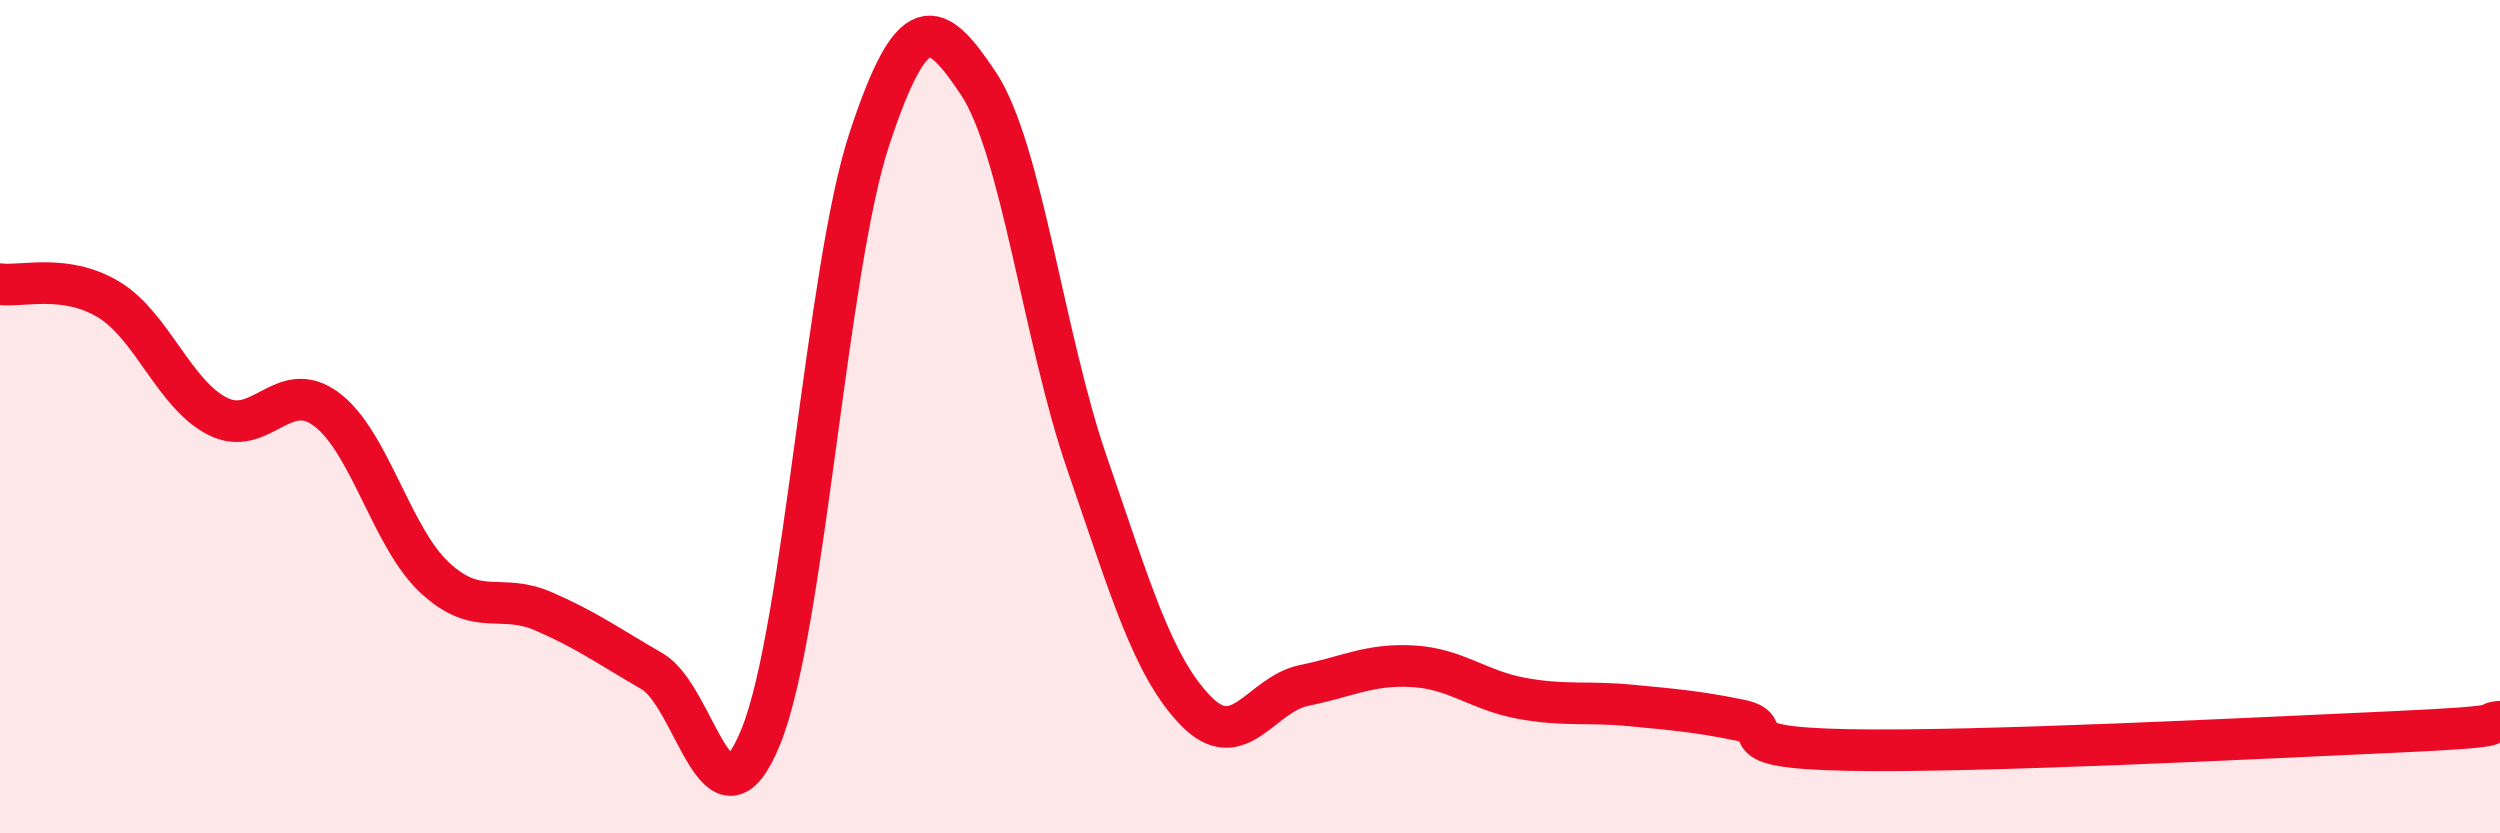
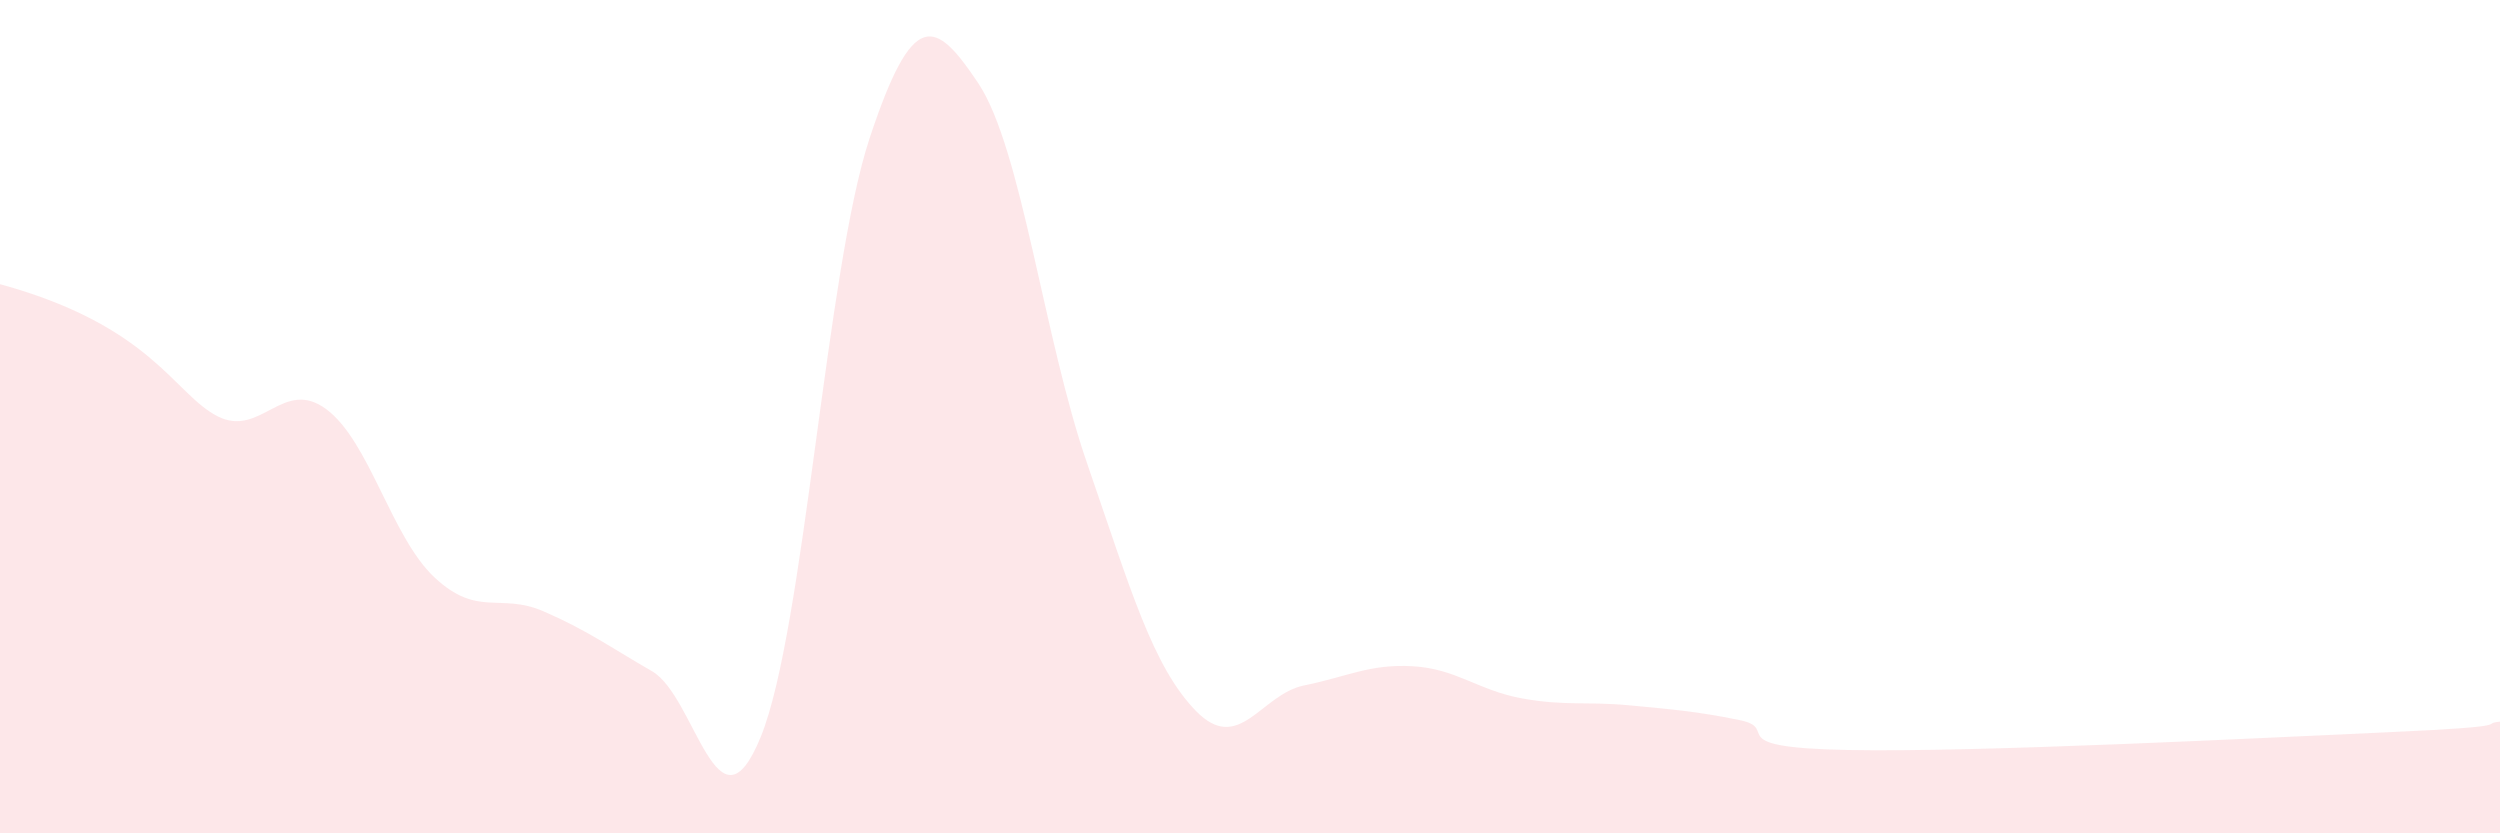
<svg xmlns="http://www.w3.org/2000/svg" width="60" height="20" viewBox="0 0 60 20">
-   <path d="M 0,6.82 C 0.52,6.89 1.57,6.56 2.61,7.19 C 3.65,7.82 4.18,9.46 5.22,9.99 C 6.26,10.52 6.79,9.05 7.83,9.82 C 8.87,10.59 9.39,12.89 10.43,13.86 C 11.47,14.83 12,14.22 13.04,14.67 C 14.08,15.12 14.61,15.51 15.65,16.11 C 16.69,16.71 17.22,20.24 18.26,17.68 C 19.3,15.12 19.83,6.46 20.87,3.32 C 21.91,0.18 22.44,0.44 23.48,2 C 24.52,3.56 25.05,8.11 26.09,11.12 C 27.13,14.13 27.66,15.99 28.7,17.06 C 29.74,18.13 30.26,16.66 31.3,16.45 C 32.34,16.24 32.87,15.93 33.91,15.99 C 34.95,16.05 35.48,16.57 36.52,16.76 C 37.56,16.95 38.09,16.83 39.13,16.93 C 40.17,17.03 40.7,17.07 41.74,17.28 C 42.78,17.49 41.22,17.94 44.35,18 C 47.48,18.06 54.26,17.71 57.39,17.57 C 60.52,17.43 59.48,17.37 60,17.32L60 20L0 20Z" fill="#EB0A25" opacity="0.1" stroke-linecap="round" stroke-linejoin="round" />
-   <path d="M 0,6.82 C 0.52,6.89 1.57,6.56 2.61,7.19 C 3.65,7.82 4.18,9.46 5.22,9.99 C 6.26,10.52 6.79,9.05 7.83,9.82 C 8.87,10.59 9.39,12.89 10.43,13.86 C 11.47,14.83 12,14.22 13.04,14.67 C 14.08,15.12 14.61,15.51 15.65,16.11 C 16.69,16.71 17.22,20.24 18.26,17.68 C 19.3,15.12 19.83,6.46 20.87,3.32 C 21.91,0.18 22.44,0.44 23.48,2 C 24.52,3.56 25.05,8.11 26.09,11.12 C 27.13,14.13 27.66,15.99 28.7,17.06 C 29.74,18.13 30.26,16.66 31.3,16.45 C 32.34,16.24 32.87,15.93 33.91,15.99 C 34.95,16.05 35.48,16.57 36.52,16.76 C 37.56,16.95 38.09,16.83 39.13,16.93 C 40.17,17.03 40.7,17.07 41.74,17.28 C 42.78,17.49 41.22,17.94 44.35,18 C 47.48,18.06 54.26,17.71 57.39,17.57 C 60.52,17.43 59.48,17.37 60,17.32" stroke="#EB0A25" stroke-width="1" fill="none" stroke-linecap="round" stroke-linejoin="round" />
+   <path d="M 0,6.82 C 3.65,7.82 4.18,9.46 5.22,9.99 C 6.26,10.52 6.79,9.05 7.83,9.82 C 8.87,10.59 9.39,12.89 10.43,13.86 C 11.47,14.83 12,14.22 13.04,14.67 C 14.08,15.12 14.61,15.51 15.65,16.11 C 16.69,16.71 17.22,20.24 18.26,17.68 C 19.3,15.12 19.83,6.46 20.87,3.32 C 21.91,0.18 22.44,0.44 23.48,2 C 24.52,3.56 25.05,8.11 26.09,11.12 C 27.13,14.13 27.66,15.99 28.7,17.06 C 29.74,18.13 30.26,16.66 31.3,16.45 C 32.34,16.24 32.87,15.93 33.91,15.99 C 34.95,16.05 35.48,16.57 36.52,16.76 C 37.56,16.95 38.09,16.83 39.13,16.93 C 40.17,17.03 40.7,17.07 41.74,17.28 C 42.78,17.49 41.22,17.94 44.35,18 C 47.48,18.06 54.26,17.71 57.39,17.57 C 60.52,17.43 59.48,17.37 60,17.32L60 20L0 20Z" fill="#EB0A25" opacity="0.1" stroke-linecap="round" stroke-linejoin="round" />
</svg>